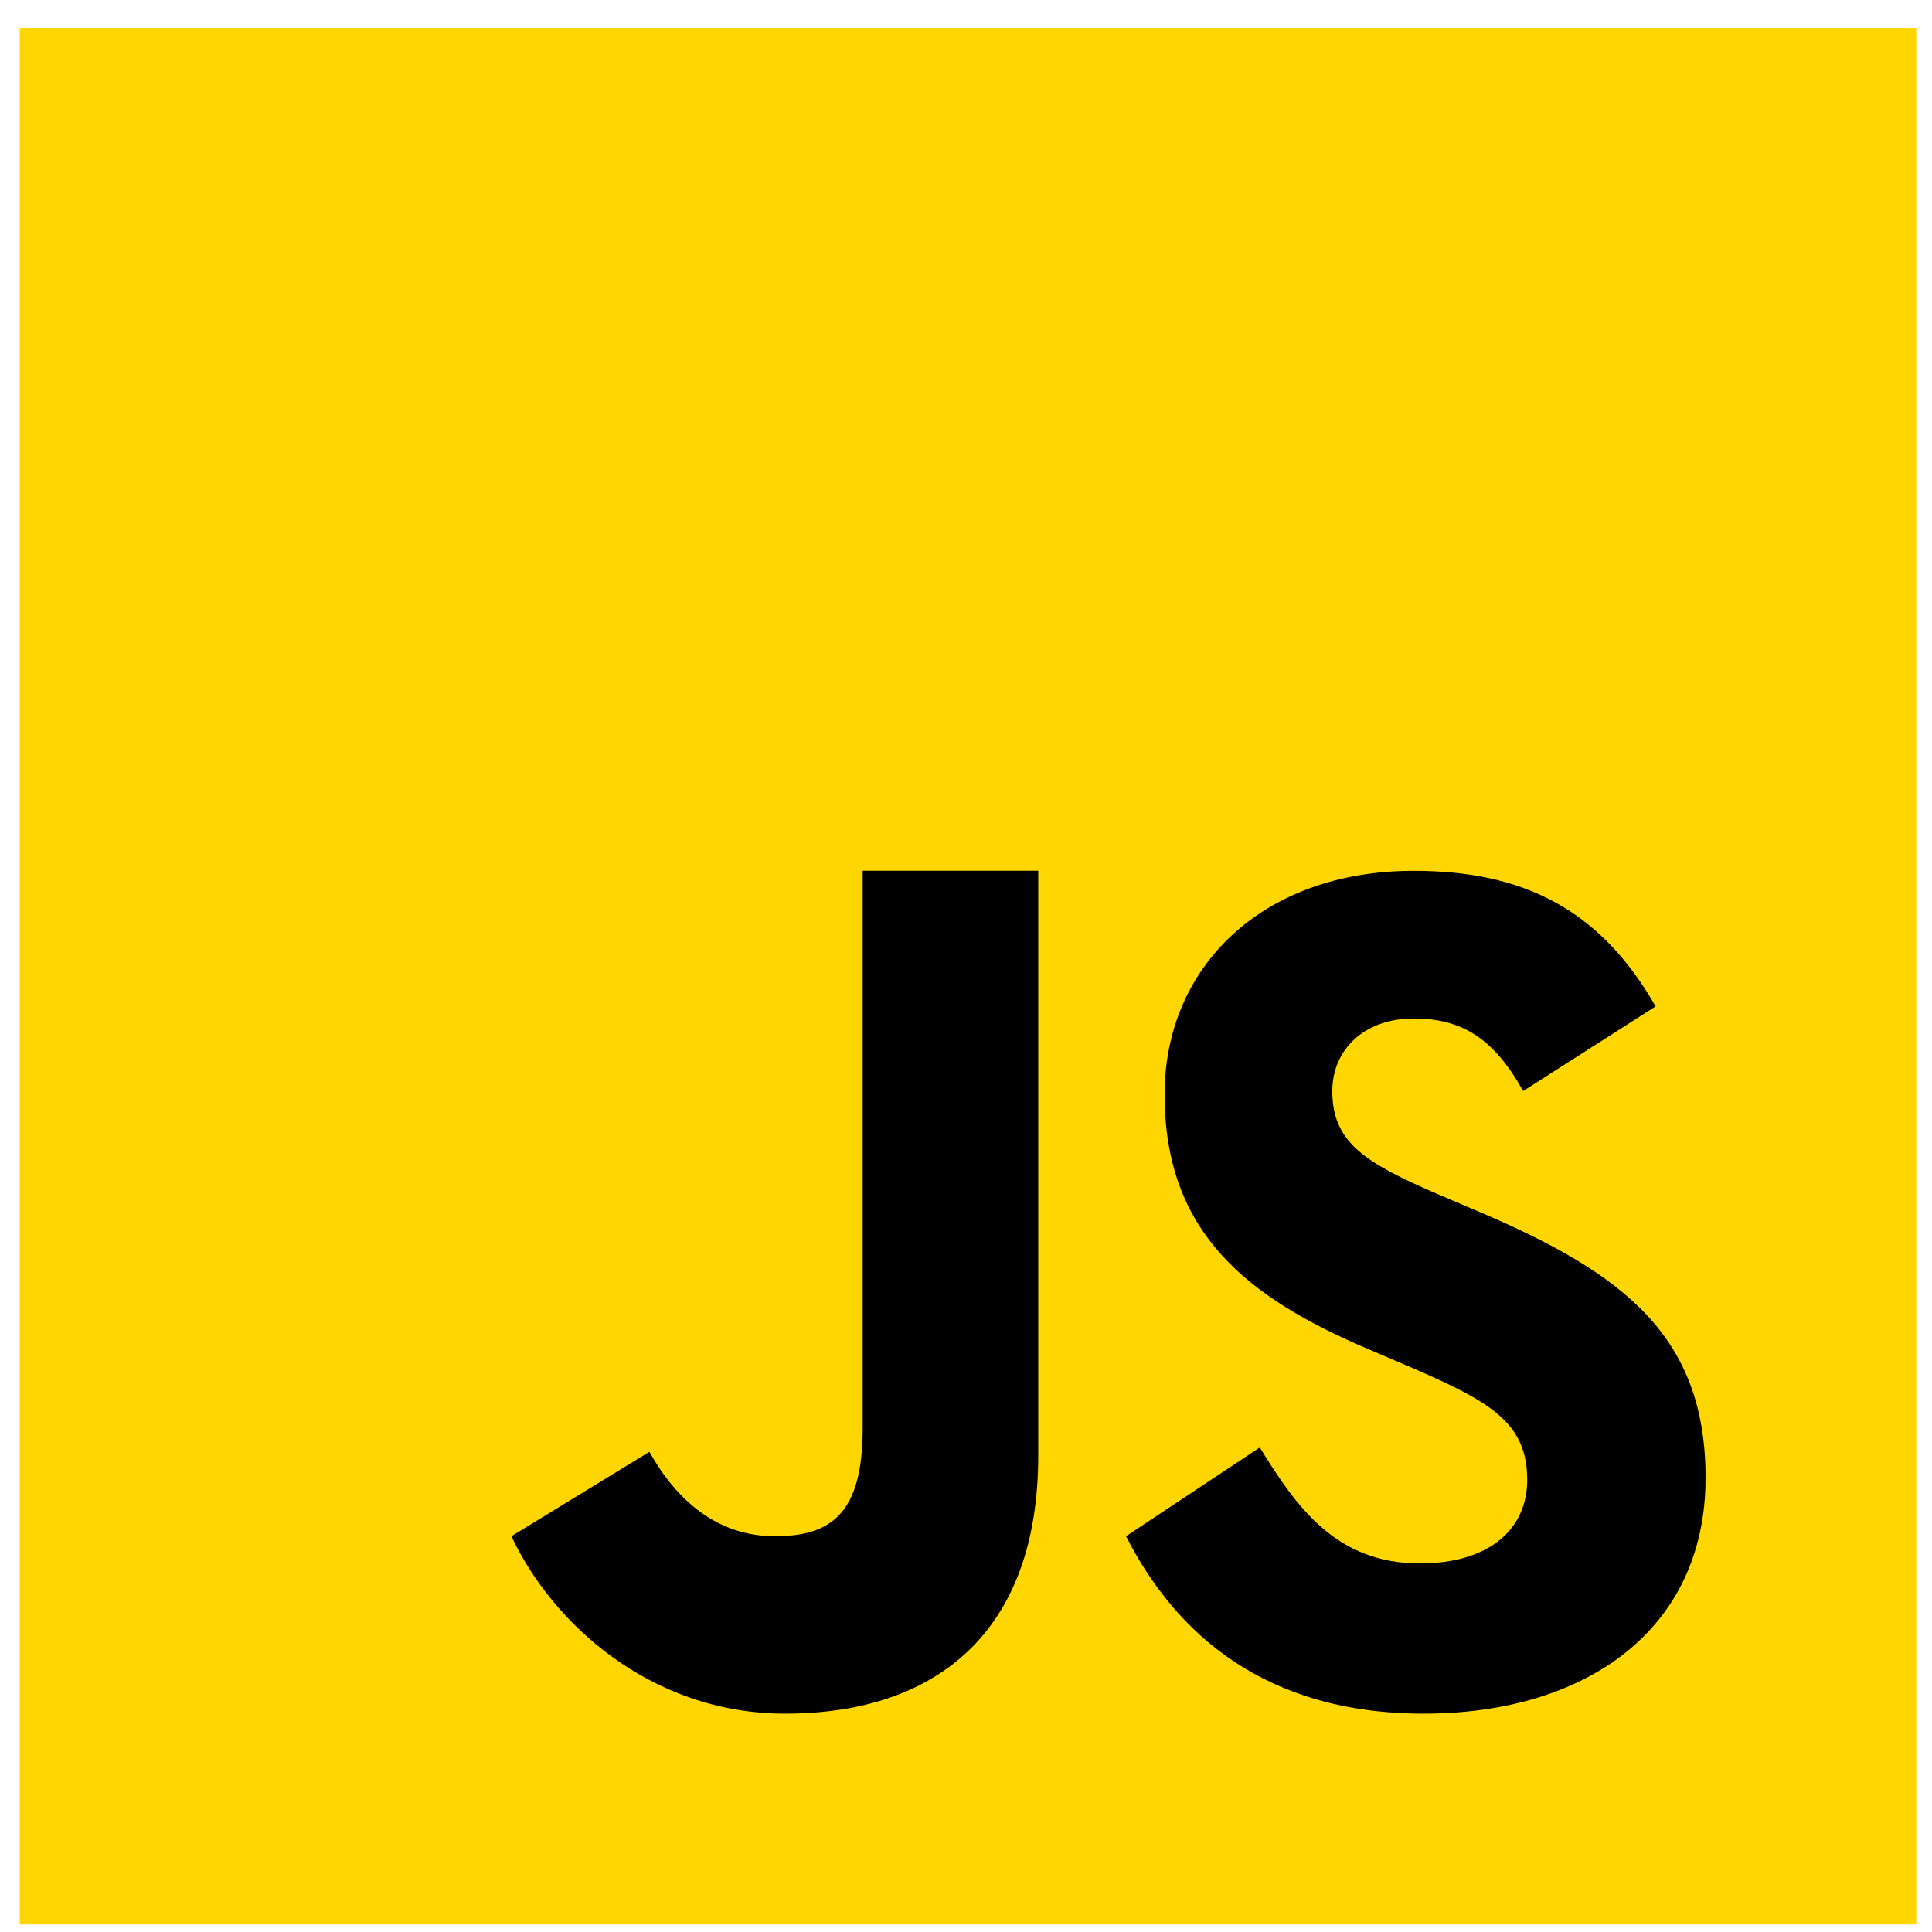
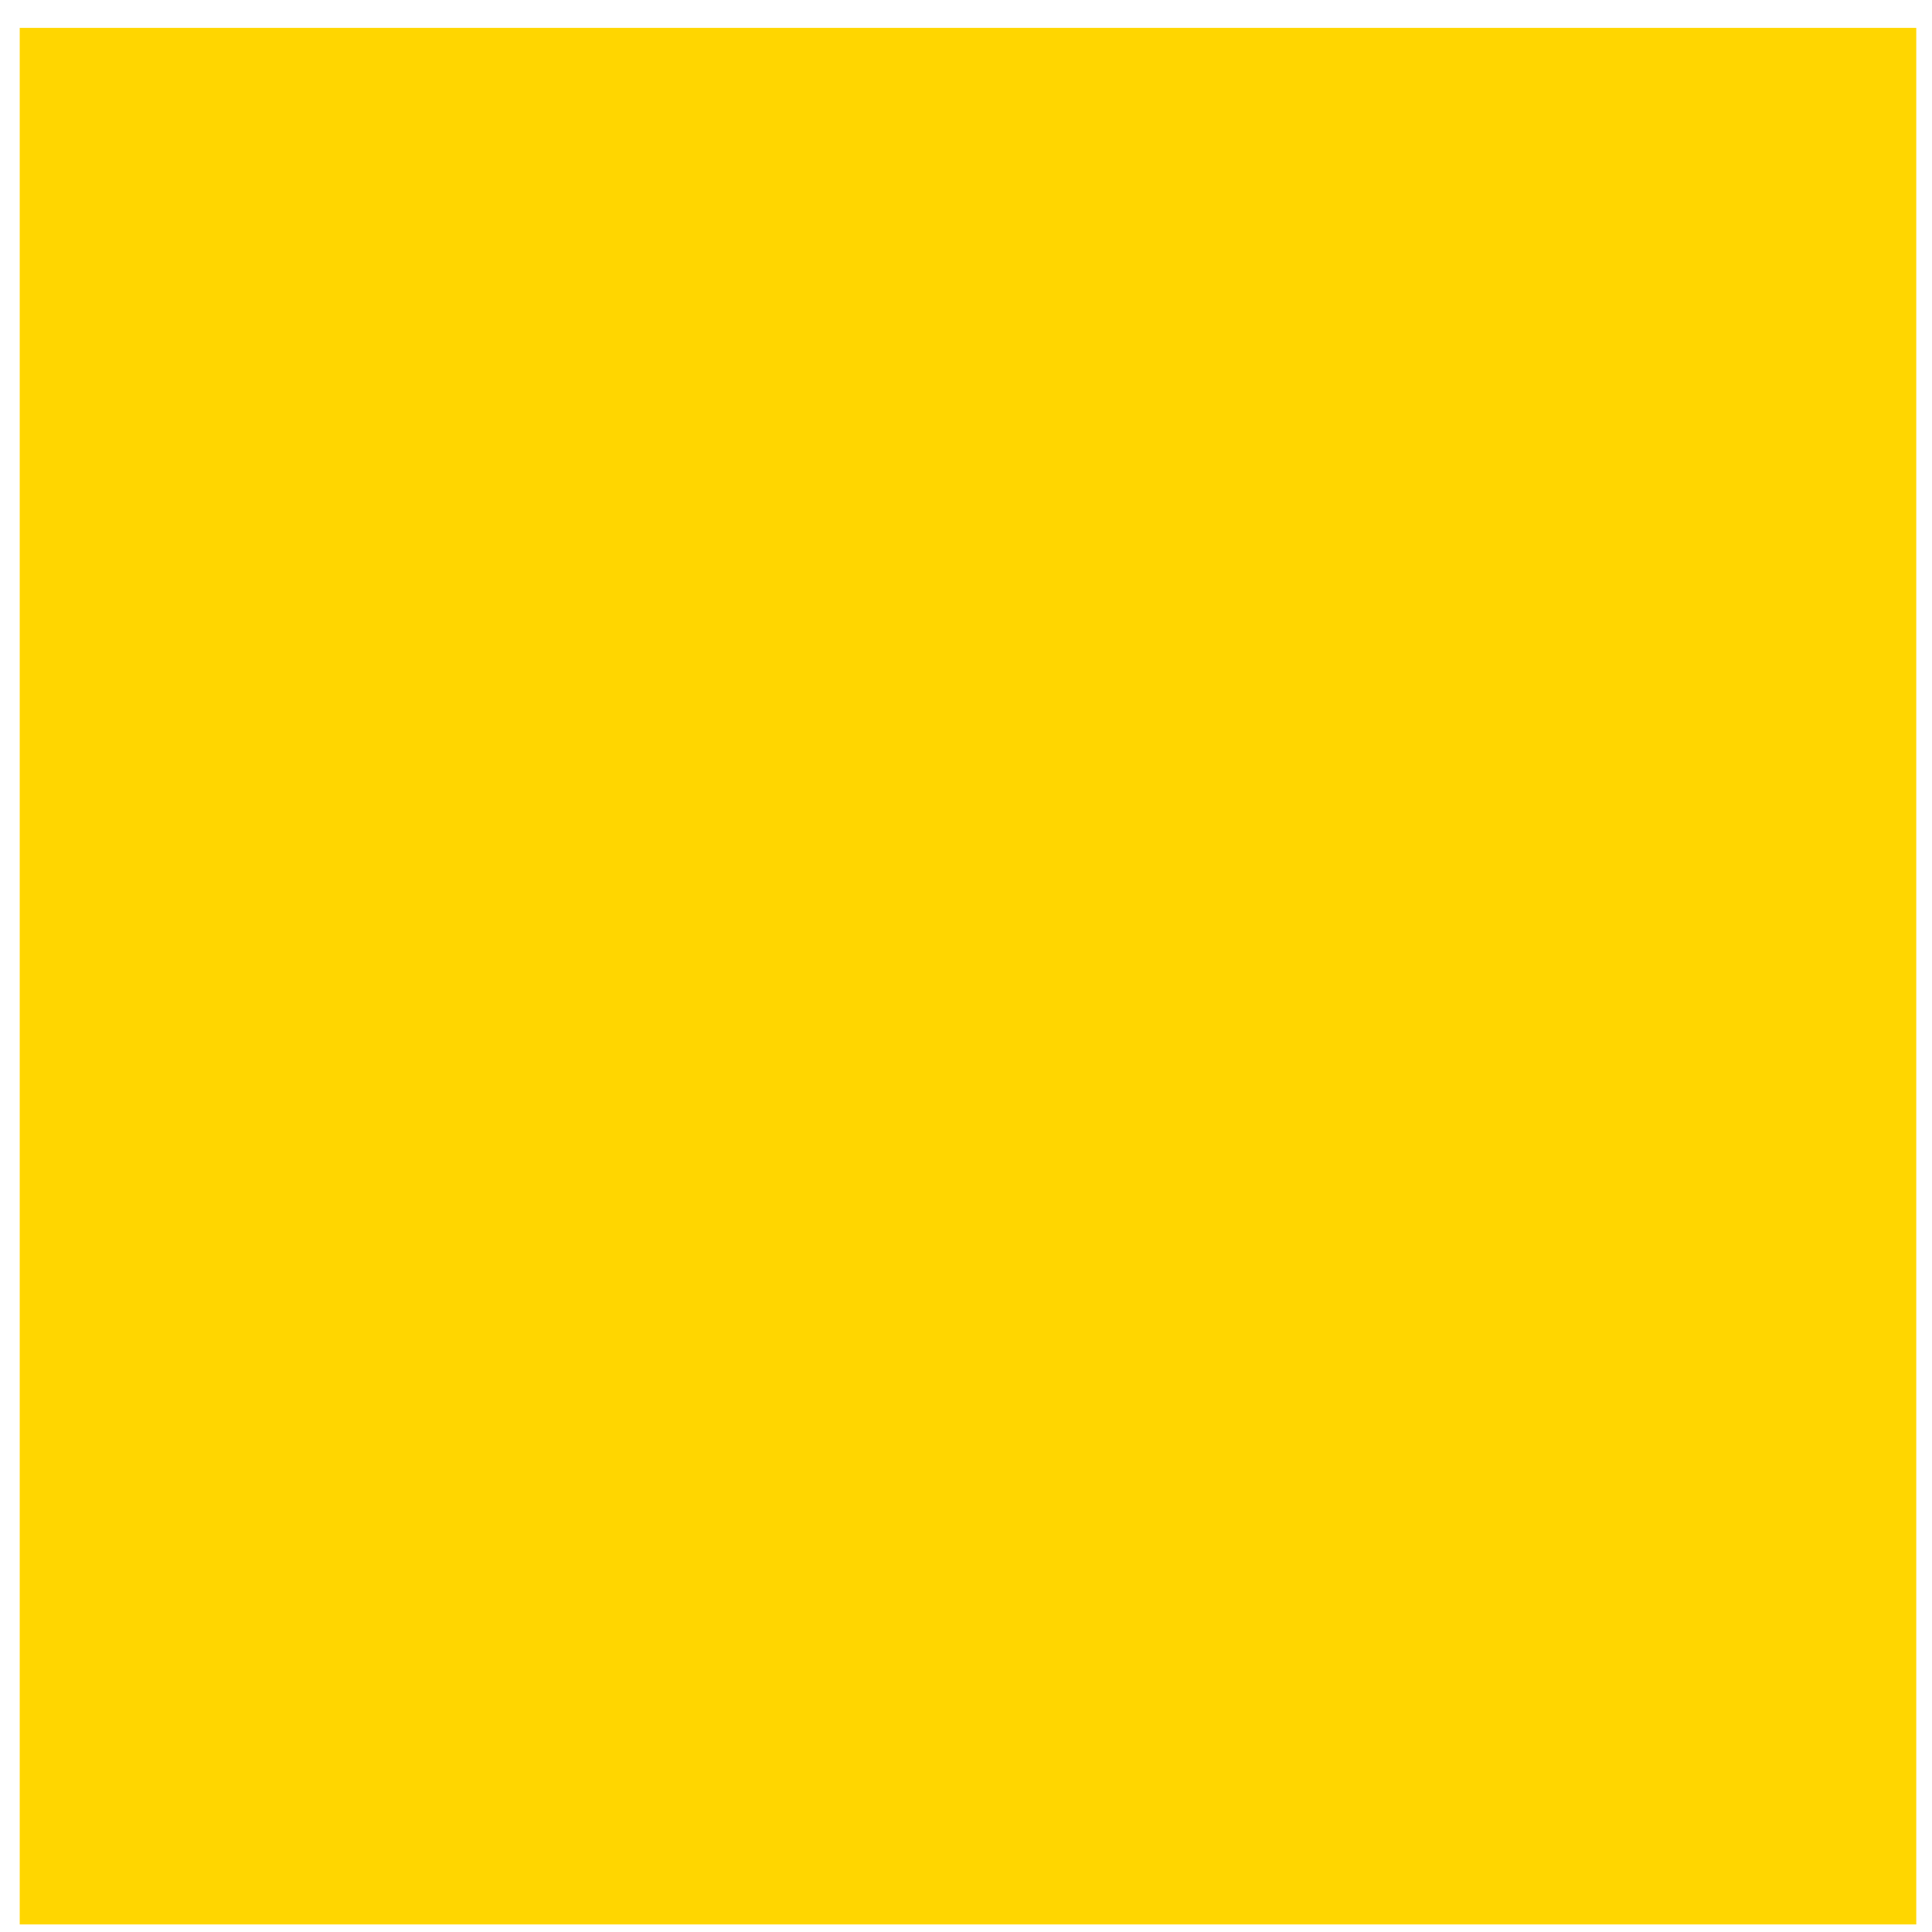
<svg xmlns="http://www.w3.org/2000/svg" width="49" height="49" viewBox="0 0 49 49" fill="none">
  <path d="M0.5 48.808V0.707H48.601V48.808H0.5Z" fill="#FFD600" />
-   <path d="M31.951 36.711C32.875 38.213 33.88 39.652 36.008 39.652C37.796 39.652 38.734 38.763 38.734 37.534C38.734 36.063 37.764 35.541 35.797 34.684L34.719 34.224C31.607 32.904 29.537 31.25 29.537 27.756C29.537 24.536 32.003 22.086 35.855 22.086C38.598 22.086 40.569 23.036 41.99 25.524L38.631 27.671C37.892 26.351 37.093 25.831 35.855 25.831C34.591 25.831 33.79 26.629 33.79 27.671C33.79 28.959 34.592 29.48 36.443 30.277L37.521 30.737C41.188 32.299 43.257 33.895 43.257 37.481C43.257 41.345 40.205 43.462 36.108 43.462C32.101 43.462 29.826 41.452 28.559 38.962L31.951 36.711ZM16.47 36.821C17.146 38.031 18.174 38.962 19.651 38.962C21.065 38.962 21.879 38.404 21.879 36.233V22.084H26.332V36.917C26.332 41.416 23.723 43.462 19.912 43.462C16.469 43.462 13.983 41.13 12.971 38.962L16.47 36.821Z" fill="#000001" />
</svg>